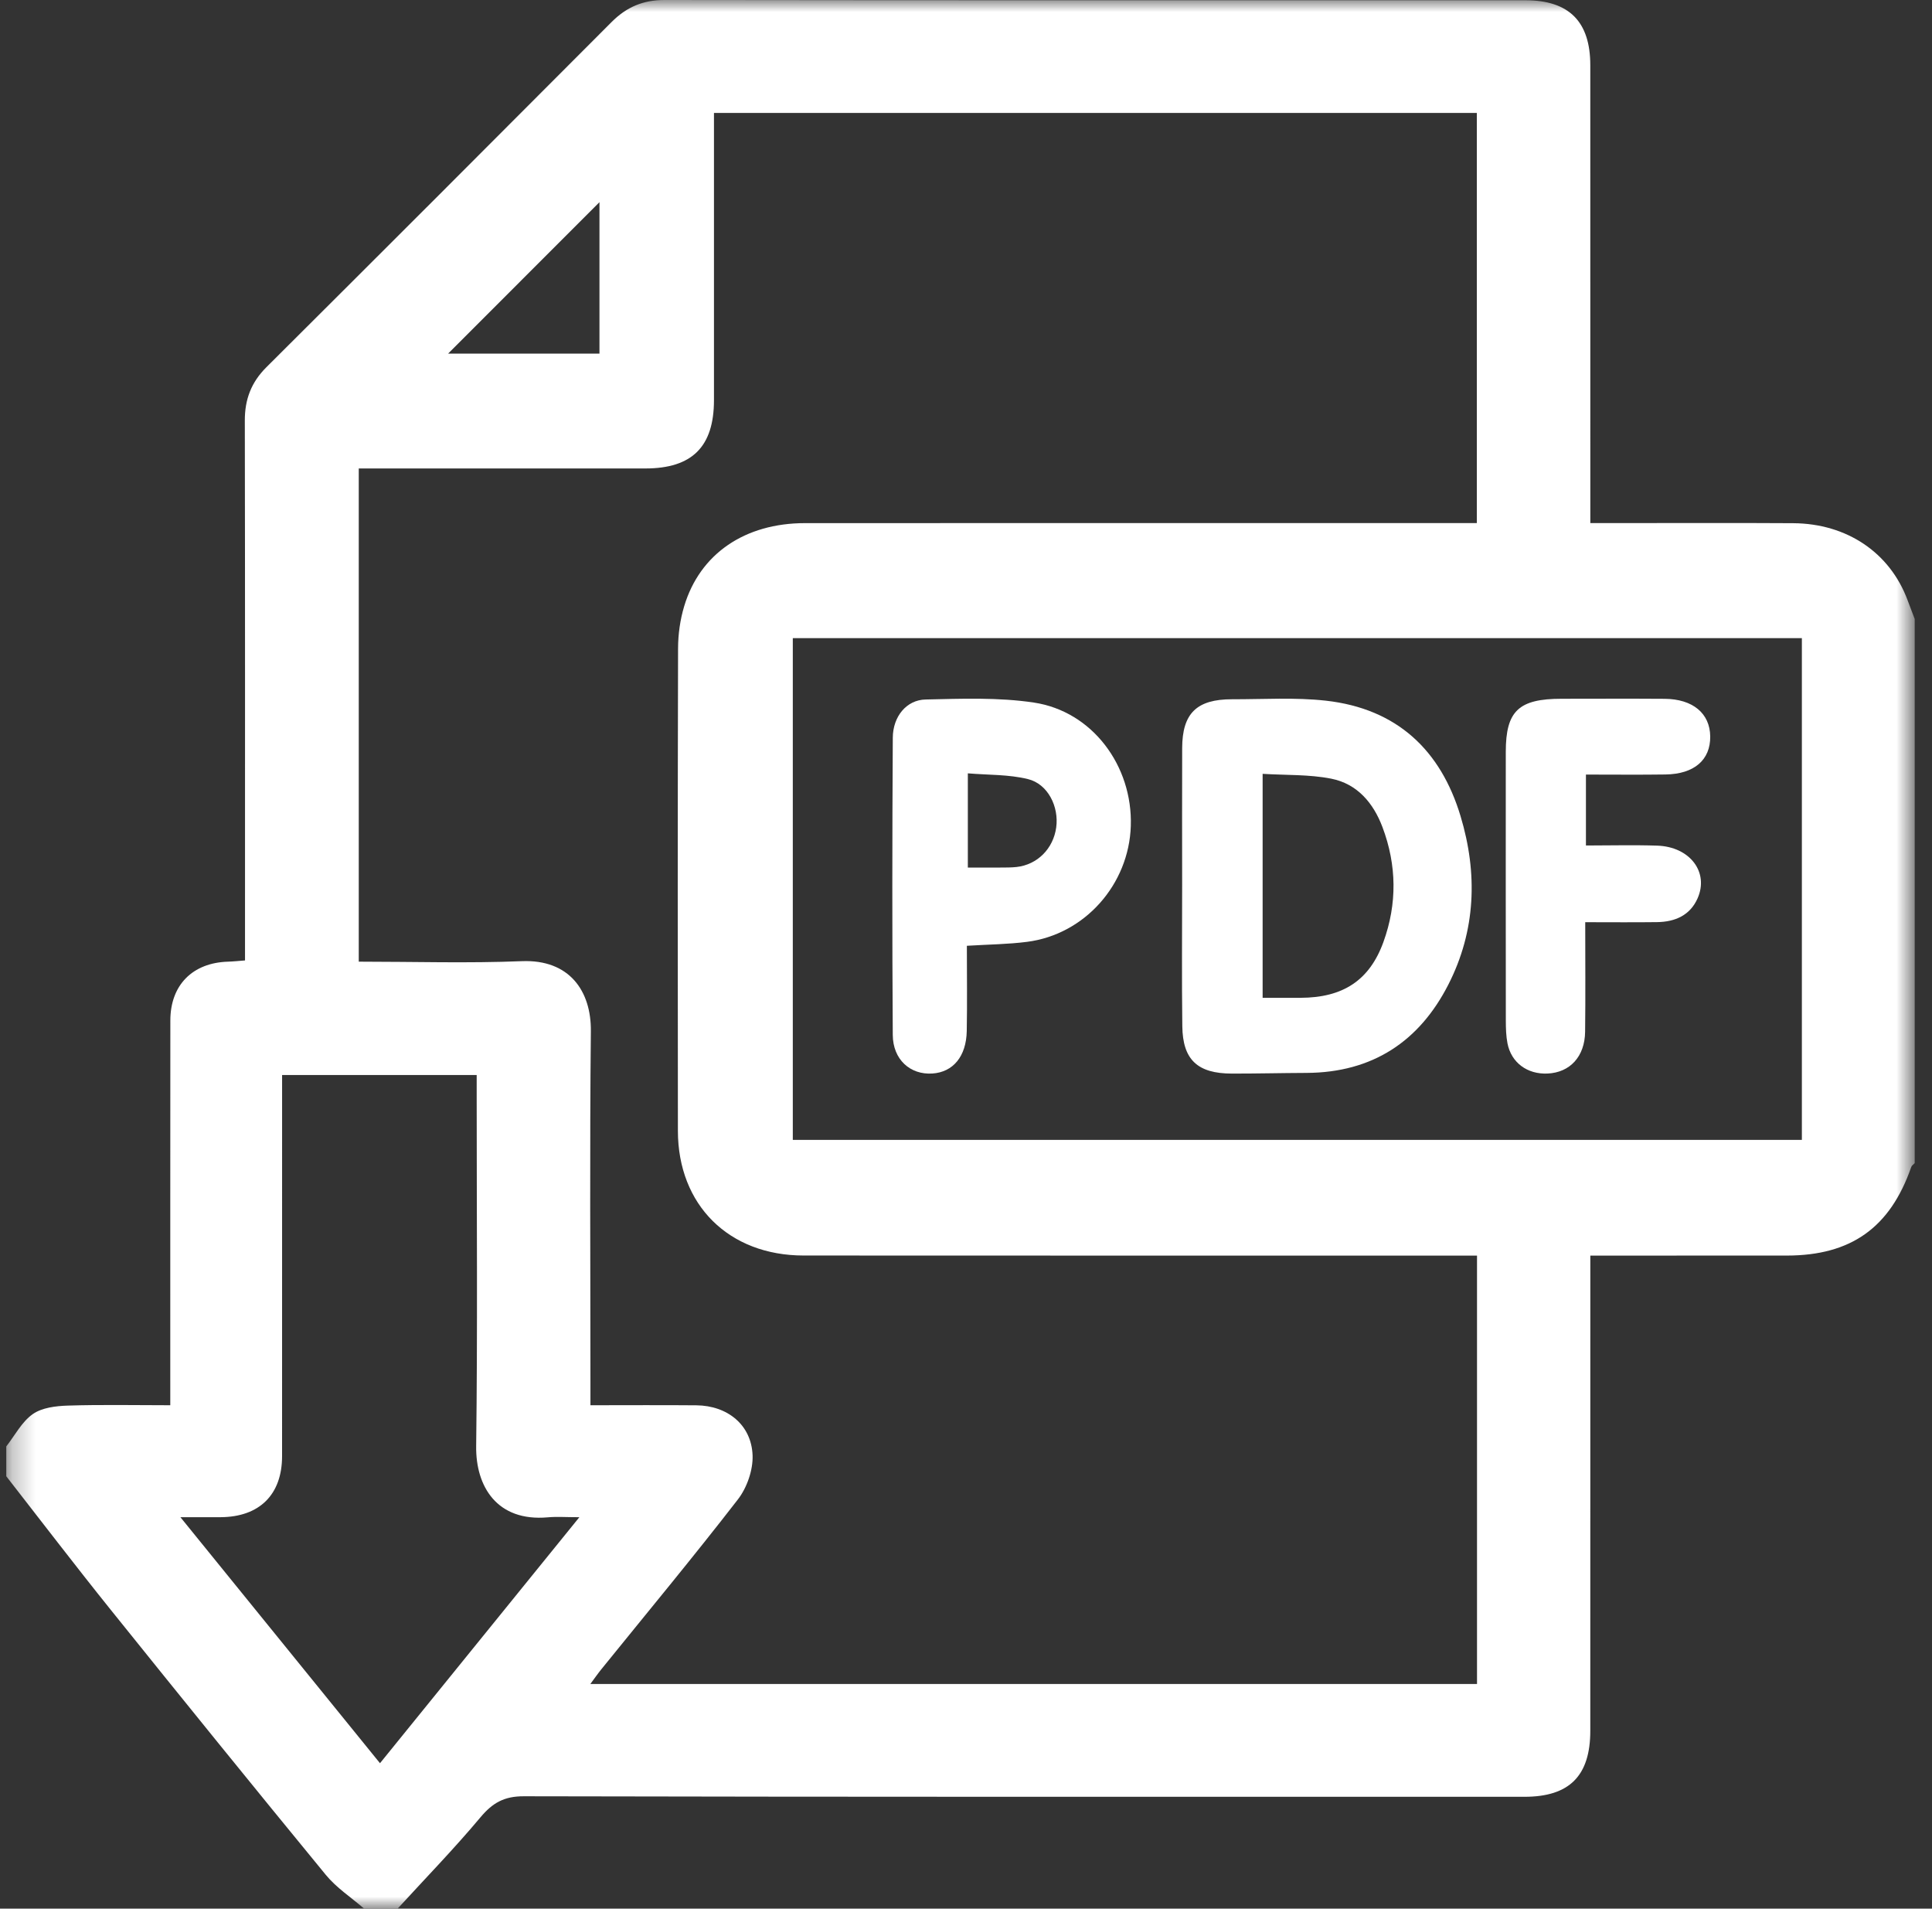
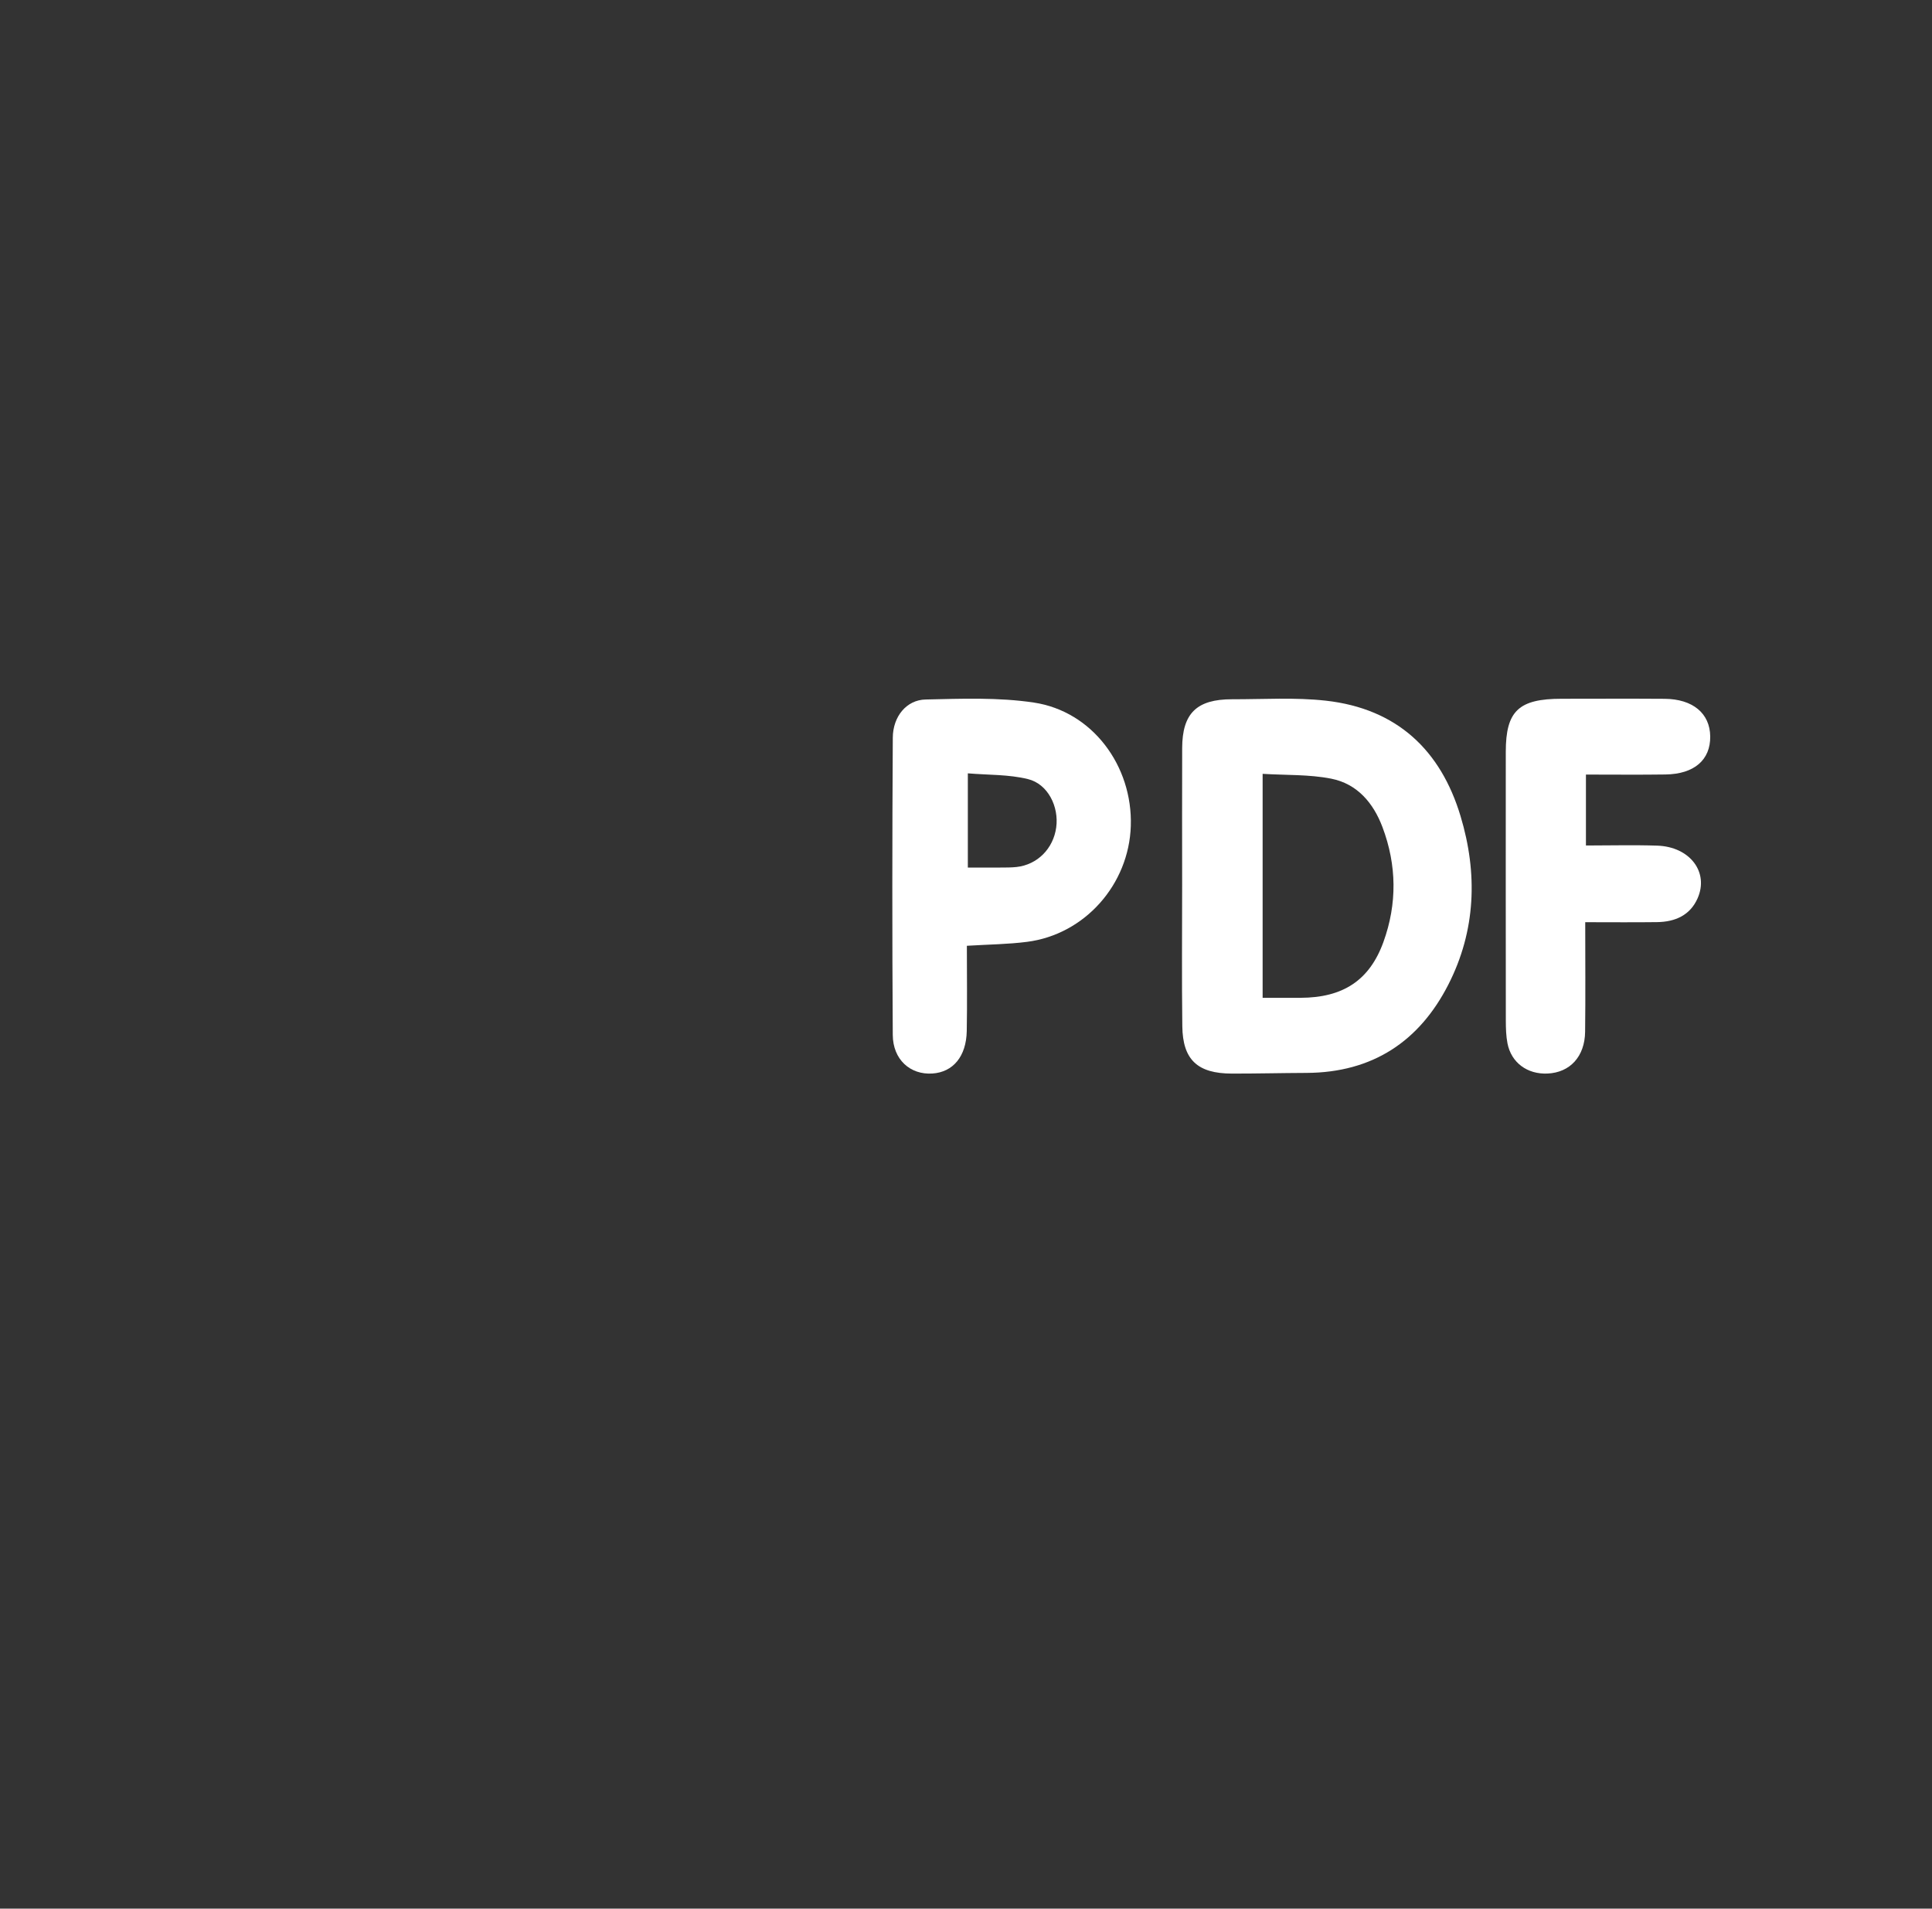
<svg xmlns="http://www.w3.org/2000/svg" width="82" height="81" viewBox="0 0 82 81" fill="none">
  <rect x="0" y="0" width="82" height="81" fill="#333333" stroke="none" />
  <mask id="mask0_0_178" style="mask-type:luminance" maskUnits="userSpaceOnUse" x="0" y="0" width="82" height="81">
    <path fill-rule="evenodd" clip-rule="evenodd" d="M0.266 0H81.266V81H0.266V0Z" fill="white" />
  </mask>
  <g mask="url(#mask0_0_178)">
-     <path fill-rule="evenodd" clip-rule="evenodd" d="M25.443 8.58C23.289 10.735 21.113 12.912 19.019 15.007H25.443V8.58ZM20.232 45.623H11.973V46.543C11.973 51.629 11.975 56.715 11.972 61.801C11.97 63.434 11.011 64.378 9.363 64.388C8.85 64.391 8.336 64.389 7.658 64.389C10.546 67.949 13.321 71.369 16.128 74.829C18.956 71.339 21.717 67.933 24.59 64.389C24.021 64.389 23.633 64.359 23.251 64.394C21.086 64.586 20.188 63.074 20.21 61.381C20.272 56.453 20.232 51.525 20.232 46.597V45.623ZM33.649 48.376H76.477V27.082H33.649V48.376ZM30.303 4.793V5.674C30.303 9.444 30.305 13.213 30.303 16.982C30.302 18.956 29.378 19.879 27.397 19.881C23.653 19.884 19.91 19.882 16.167 19.882H15.227V40.812C17.57 40.812 19.862 40.884 22.147 40.791C24.172 40.709 25.096 42.063 25.078 43.762C25.027 48.717 25.06 53.673 25.06 58.628V59.637C26.619 59.637 28.088 59.627 29.557 59.64C30.878 59.653 31.895 60.471 31.942 61.766C31.964 62.386 31.704 63.136 31.32 63.632C29.434 66.07 27.464 68.442 25.525 70.839C25.375 71.024 25.239 71.221 25.056 71.467H62.689V53.286H61.631C52.458 53.286 43.284 53.289 34.11 53.283C30.937 53.282 28.776 51.144 28.772 47.993C28.762 41.166 28.762 34.34 28.779 27.513C28.781 26.916 28.867 26.299 29.039 25.728C29.706 23.5 31.616 22.202 34.166 22.201C43.34 22.197 52.514 22.2 61.688 22.2H62.681V4.793H30.303ZM81.266 26.269V49.363C81.216 49.417 81.142 49.462 81.12 49.525C80.224 52.098 78.567 53.282 75.84 53.285C73.784 53.288 71.727 53.286 69.671 53.286H67.498V54.314C67.498 60.693 67.498 67.073 67.497 73.452C67.497 75.365 66.61 76.254 64.704 76.254C50.547 76.254 36.389 76.263 22.232 76.232C21.398 76.23 20.907 76.51 20.392 77.125C19.273 78.461 18.055 79.713 16.877 81H15.453C14.907 80.526 14.28 80.118 13.828 79.567C10.756 75.826 7.71 72.064 4.678 68.291C3.183 66.431 1.735 64.532 0.266 62.651V61.385C0.632 60.917 0.924 60.342 1.389 60.014C1.78 59.739 2.371 59.668 2.878 59.652C4.314 59.607 5.753 59.637 7.227 59.637V58.651C7.228 53.537 7.225 48.423 7.23 43.309C7.231 41.803 8.173 40.857 9.681 40.812C9.907 40.805 10.133 40.78 10.399 40.76V39.754C10.399 32.452 10.404 25.15 10.391 17.848C10.389 16.951 10.663 16.226 11.304 15.587C16.197 10.713 21.081 5.829 25.957 0.936C26.589 0.302 27.291 -0.001 28.203 3.02441e-06C40.383 0.017 52.563 0.011 64.744 0.011C66.595 0.012 67.497 0.914 67.497 2.773C67.499 8.915 67.498 15.057 67.498 21.199V22.2H68.436C70.994 22.2 73.551 22.188 76.108 22.204C78.392 22.218 80.211 23.456 80.961 25.464C81.061 25.733 81.164 26.001 81.266 26.269Z" fill="white" />
-   </g>
+     </g>
  <path fill-rule="evenodd" clip-rule="evenodd" d="M53.59 32.841V42.346C54.176 42.346 54.688 42.348 55.201 42.346C56.995 42.34 58.126 41.612 58.718 39.974C59.303 38.358 59.285 36.715 58.676 35.101C58.293 34.087 57.614 33.266 56.5 33.046C55.564 32.861 54.582 32.902 53.59 32.841ZM50.174 37.53C50.173 35.602 50.168 33.674 50.175 31.746C50.18 30.273 50.792 29.674 52.293 29.676C53.621 29.679 54.962 29.59 56.274 29.736C59.302 30.075 61.152 31.85 61.989 34.632C62.723 37.066 62.643 39.498 61.467 41.795C60.244 44.185 58.266 45.52 55.453 45.533C54.396 45.537 53.339 45.564 52.282 45.562C50.828 45.559 50.198 44.976 50.181 43.552C50.155 41.545 50.174 39.538 50.174 37.53Z" fill="white" />
  <path fill-rule="evenodd" clip-rule="evenodd" d="M41.078 36.819C41.596 36.819 42.028 36.821 42.459 36.818C42.689 36.816 42.921 36.82 43.149 36.794C44.032 36.695 44.706 36.015 44.829 35.115C44.95 34.234 44.476 33.271 43.63 33.064C42.816 32.863 41.948 32.893 41.078 32.82V36.819ZM41.037 40.138C41.037 41.383 41.054 42.569 41.032 43.755C41.011 44.835 40.452 45.5 39.574 45.559C38.636 45.621 37.898 44.97 37.892 43.92C37.865 39.716 37.868 35.513 37.893 31.309C37.898 30.407 38.474 29.704 39.284 29.686C40.816 29.652 42.372 29.59 43.88 29.816C46.36 30.188 48.076 32.497 47.995 35.051C47.916 37.539 46.039 39.658 43.591 39.971C42.783 40.075 41.964 40.081 41.037 40.138Z" fill="white" />
  <path fill-rule="evenodd" clip-rule="evenodd" d="M67.312 32.872V35.882C68.33 35.882 69.334 35.855 70.335 35.888C71.726 35.934 72.544 37.015 72.049 38.128C71.73 38.845 71.099 39.124 70.328 39.134C69.346 39.147 68.363 39.137 67.282 39.137C67.282 40.737 67.296 42.262 67.277 43.787C67.264 44.84 66.635 45.516 65.686 45.56C64.823 45.6 64.14 45.098 63.981 44.274C63.922 43.965 63.913 43.643 63.912 43.328C63.908 39.52 63.908 35.713 63.91 31.905C63.911 30.171 64.458 29.655 66.28 29.655C67.737 29.654 69.193 29.647 70.65 29.657C71.848 29.665 72.576 30.274 72.587 31.254C72.598 32.25 71.907 32.851 70.69 32.868C69.596 32.884 68.501 32.872 67.312 32.872Z" fill="white" />
</svg>